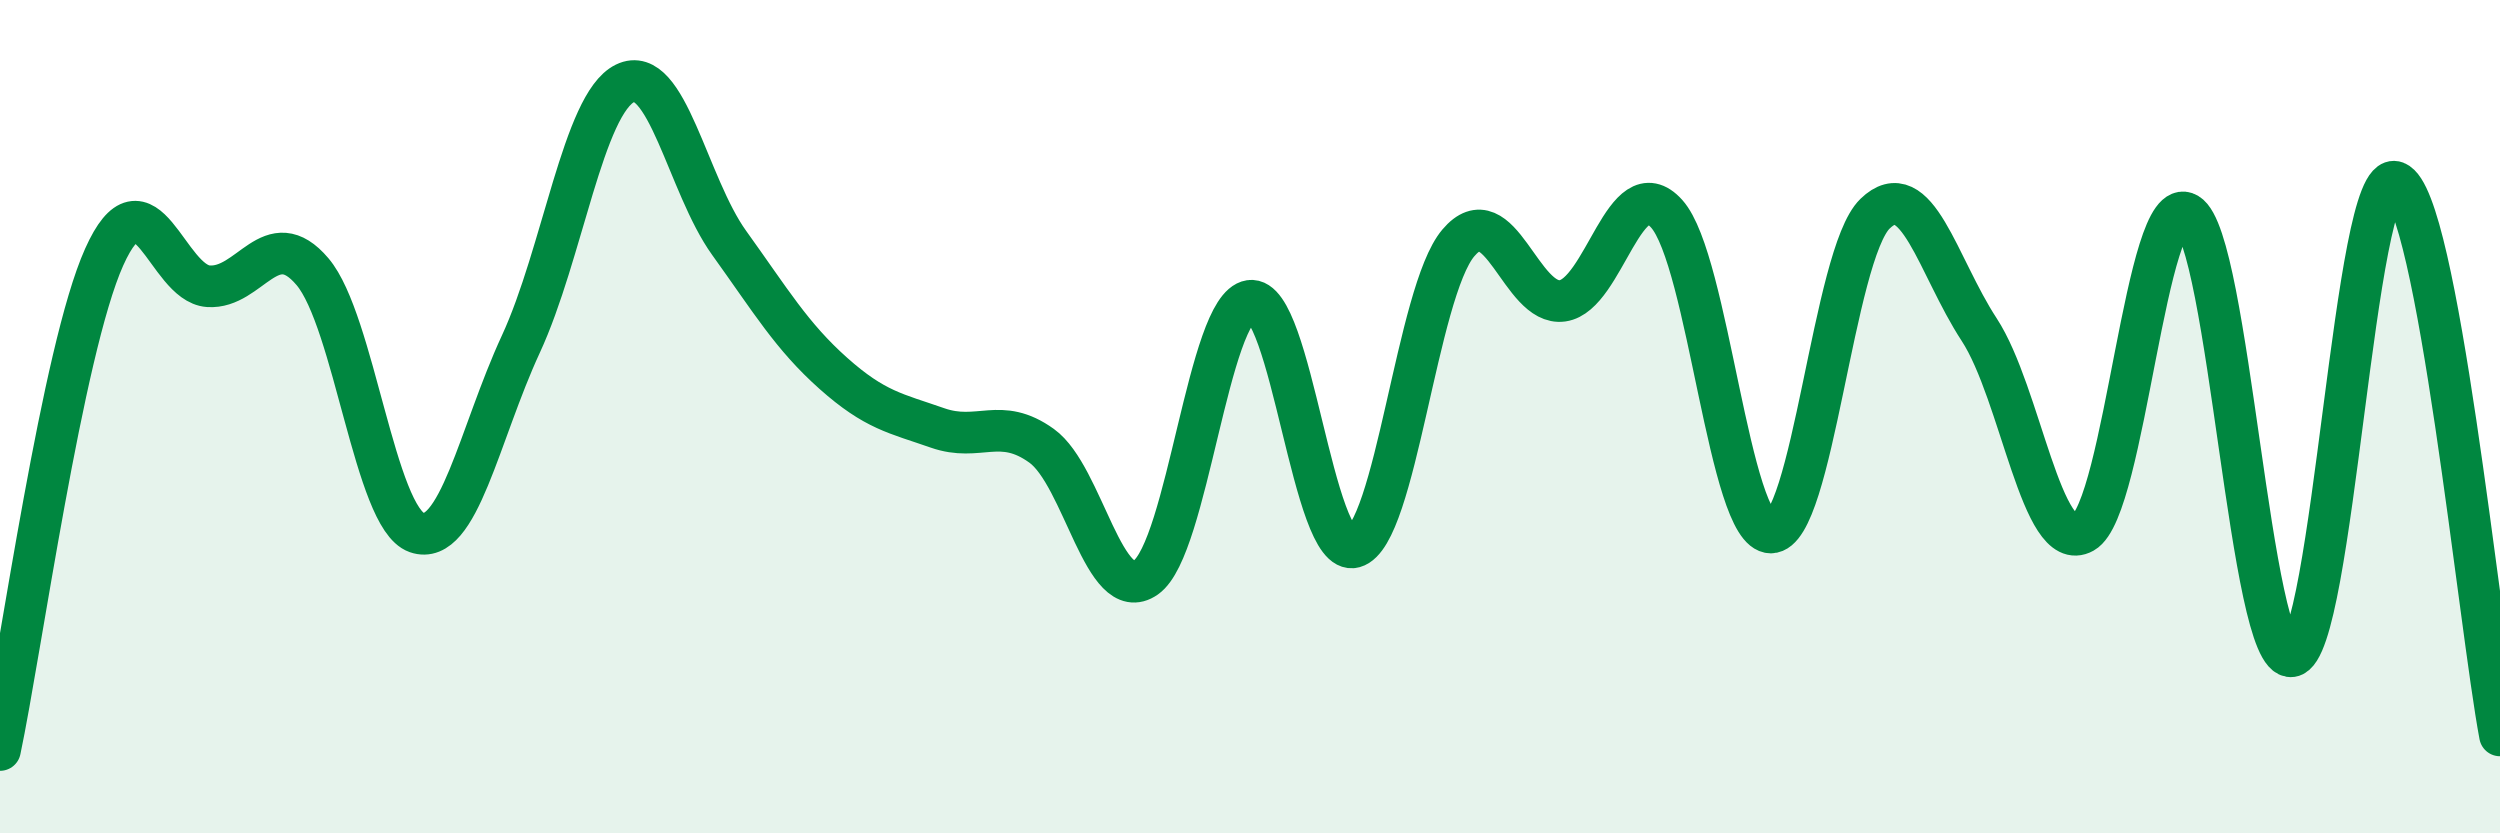
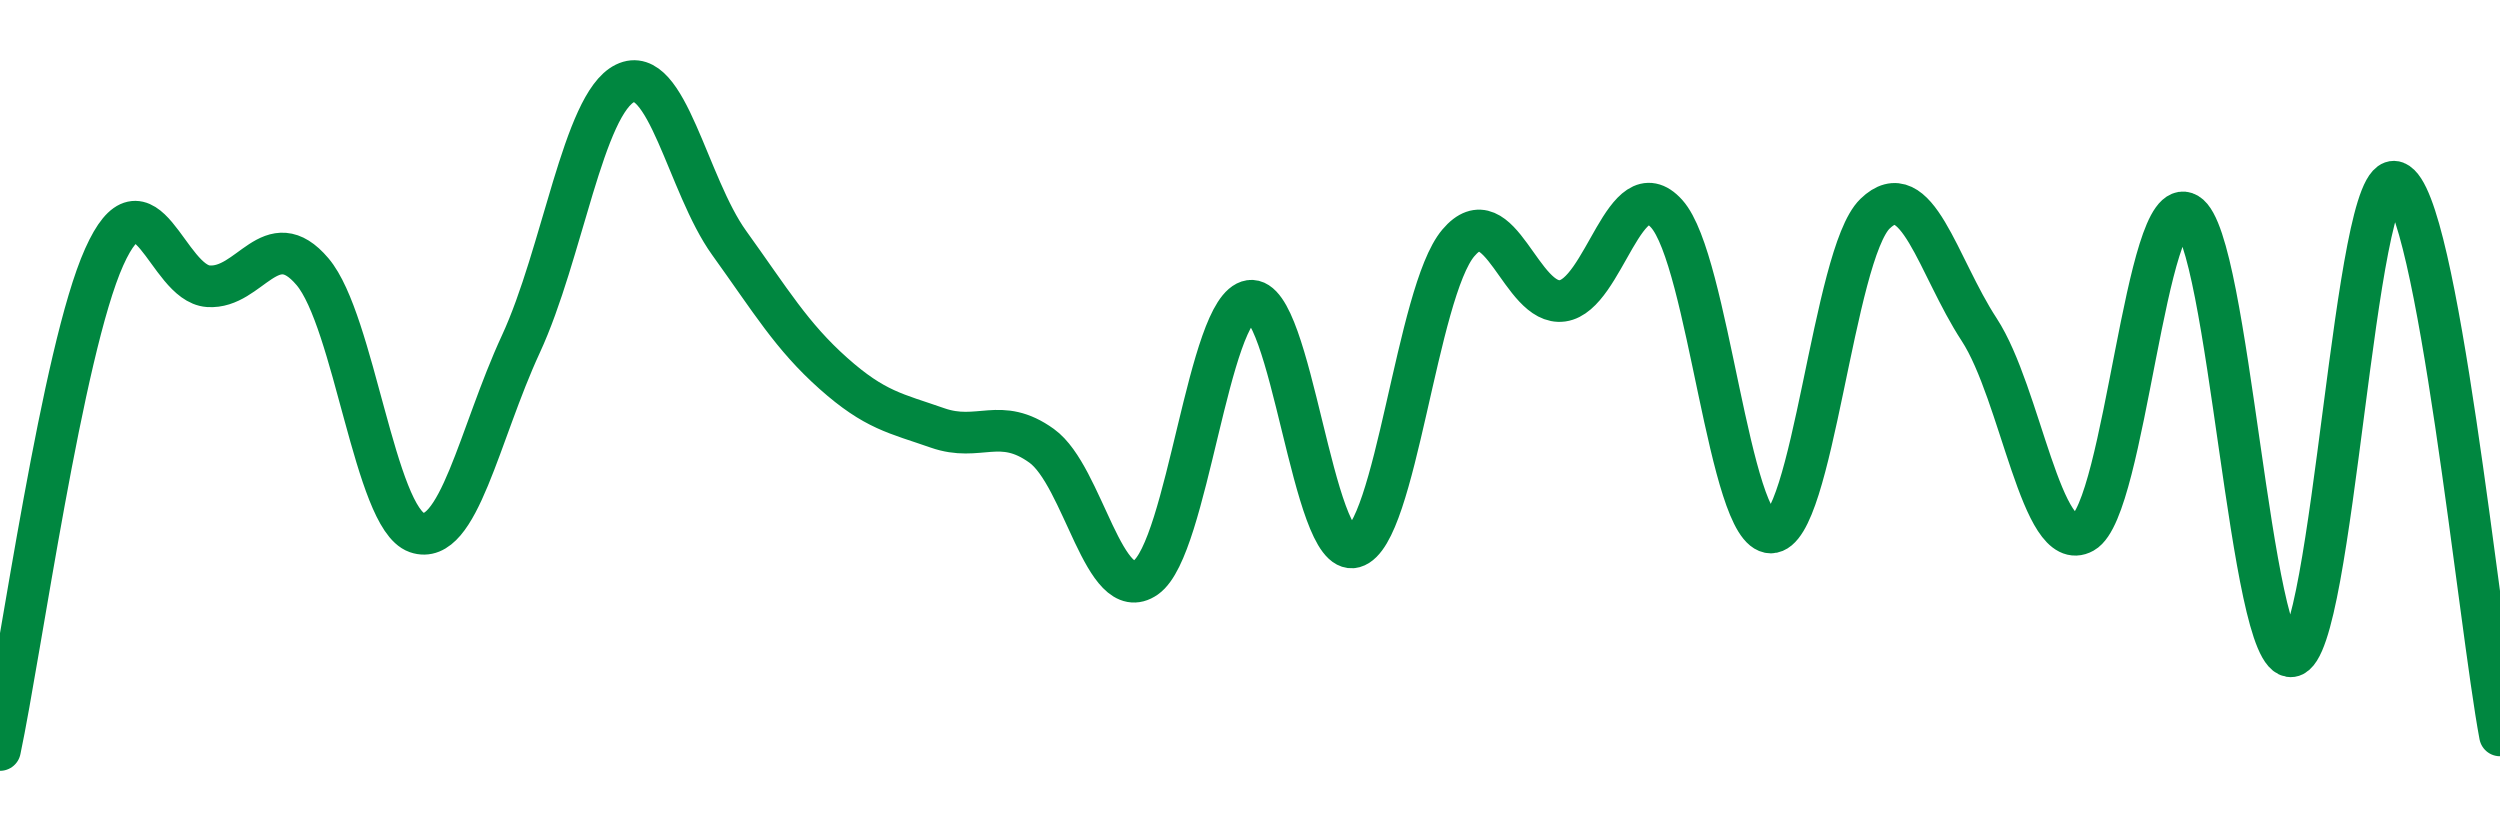
<svg xmlns="http://www.w3.org/2000/svg" width="60" height="20" viewBox="0 0 60 20">
-   <path d="M 0,18 C 0.5,15.63 1.5,8.4 2.5,6.17 C 3.5,3.94 4,6.8 5,6.87 C 6,6.94 6.5,5.34 7.5,6.52 C 8.5,7.7 9,12.43 10,12.78 C 11,13.13 11.5,10.42 12.5,8.26 C 13.5,6.1 14,2.49 15,2 C 16,1.51 16.5,4.44 17.5,5.83 C 18.5,7.22 19,8.07 20,8.96 C 21,9.85 21.5,9.92 22.5,10.27 C 23.5,10.62 24,9.98 25,10.7 C 26,11.42 26.5,14.56 27.5,13.86 C 28.5,13.16 29,7.37 30,7.22 C 31,7.07 31.5,13.41 32.5,13.13 C 33.5,12.85 34,7.01 35,5.83 C 36,4.65 36.5,7.36 37.5,7.22 C 38.5,7.08 39,4.02 40,5.13 C 41,6.24 41.5,12.78 42.5,12.78 C 43.5,12.78 44,6.1 45,5.13 C 46,4.16 46.5,6.38 47.5,7.91 C 48.5,9.44 49,13.34 50,12.78 C 51,12.22 51.5,4.54 52.5,5.13 C 53.5,5.72 54,15.9 55,15.75 C 56,15.6 56.5,3.99 57.5,4.37 C 58.5,4.75 59.5,14.99 60,17.65L60 20L0 20Z" fill="#008740" opacity="0.1" stroke-linecap="round" stroke-linejoin="round" />
  <path d="M 0,18 C 0.5,15.63 1.5,8.4 2.5,6.17 C 3.5,3.94 4,6.8 5,6.87 C 6,6.94 6.5,5.34 7.5,6.52 C 8.5,7.7 9,12.43 10,12.78 C 11,13.13 11.5,10.42 12.5,8.26 C 13.5,6.1 14,2.49 15,2 C 16,1.51 16.5,4.44 17.5,5.83 C 18.5,7.22 19,8.07 20,8.96 C 21,9.85 21.5,9.92 22.5,10.27 C 23.5,10.62 24,9.98 25,10.7 C 26,11.42 26.5,14.56 27.5,13.86 C 28.5,13.16 29,7.37 30,7.22 C 31,7.07 31.5,13.41 32.5,13.13 C 33.5,12.85 34,7.01 35,5.83 C 36,4.65 36.5,7.36 37.5,7.22 C 38.5,7.08 39,4.02 40,5.13 C 41,6.24 41.5,12.78 42.5,12.78 C 43.5,12.78 44,6.1 45,5.13 C 46,4.16 46.5,6.38 47.5,7.91 C 48.5,9.44 49,13.34 50,12.78 C 51,12.22 51.5,4.54 52.5,5.13 C 53.5,5.72 54,15.9 55,15.75 C 56,15.6 56.5,3.99 57.5,4.37 C 58.5,4.75 59.5,14.99 60,17.65" stroke="#008740" stroke-width="1" fill="none" stroke-linecap="round" stroke-linejoin="round" />
</svg>